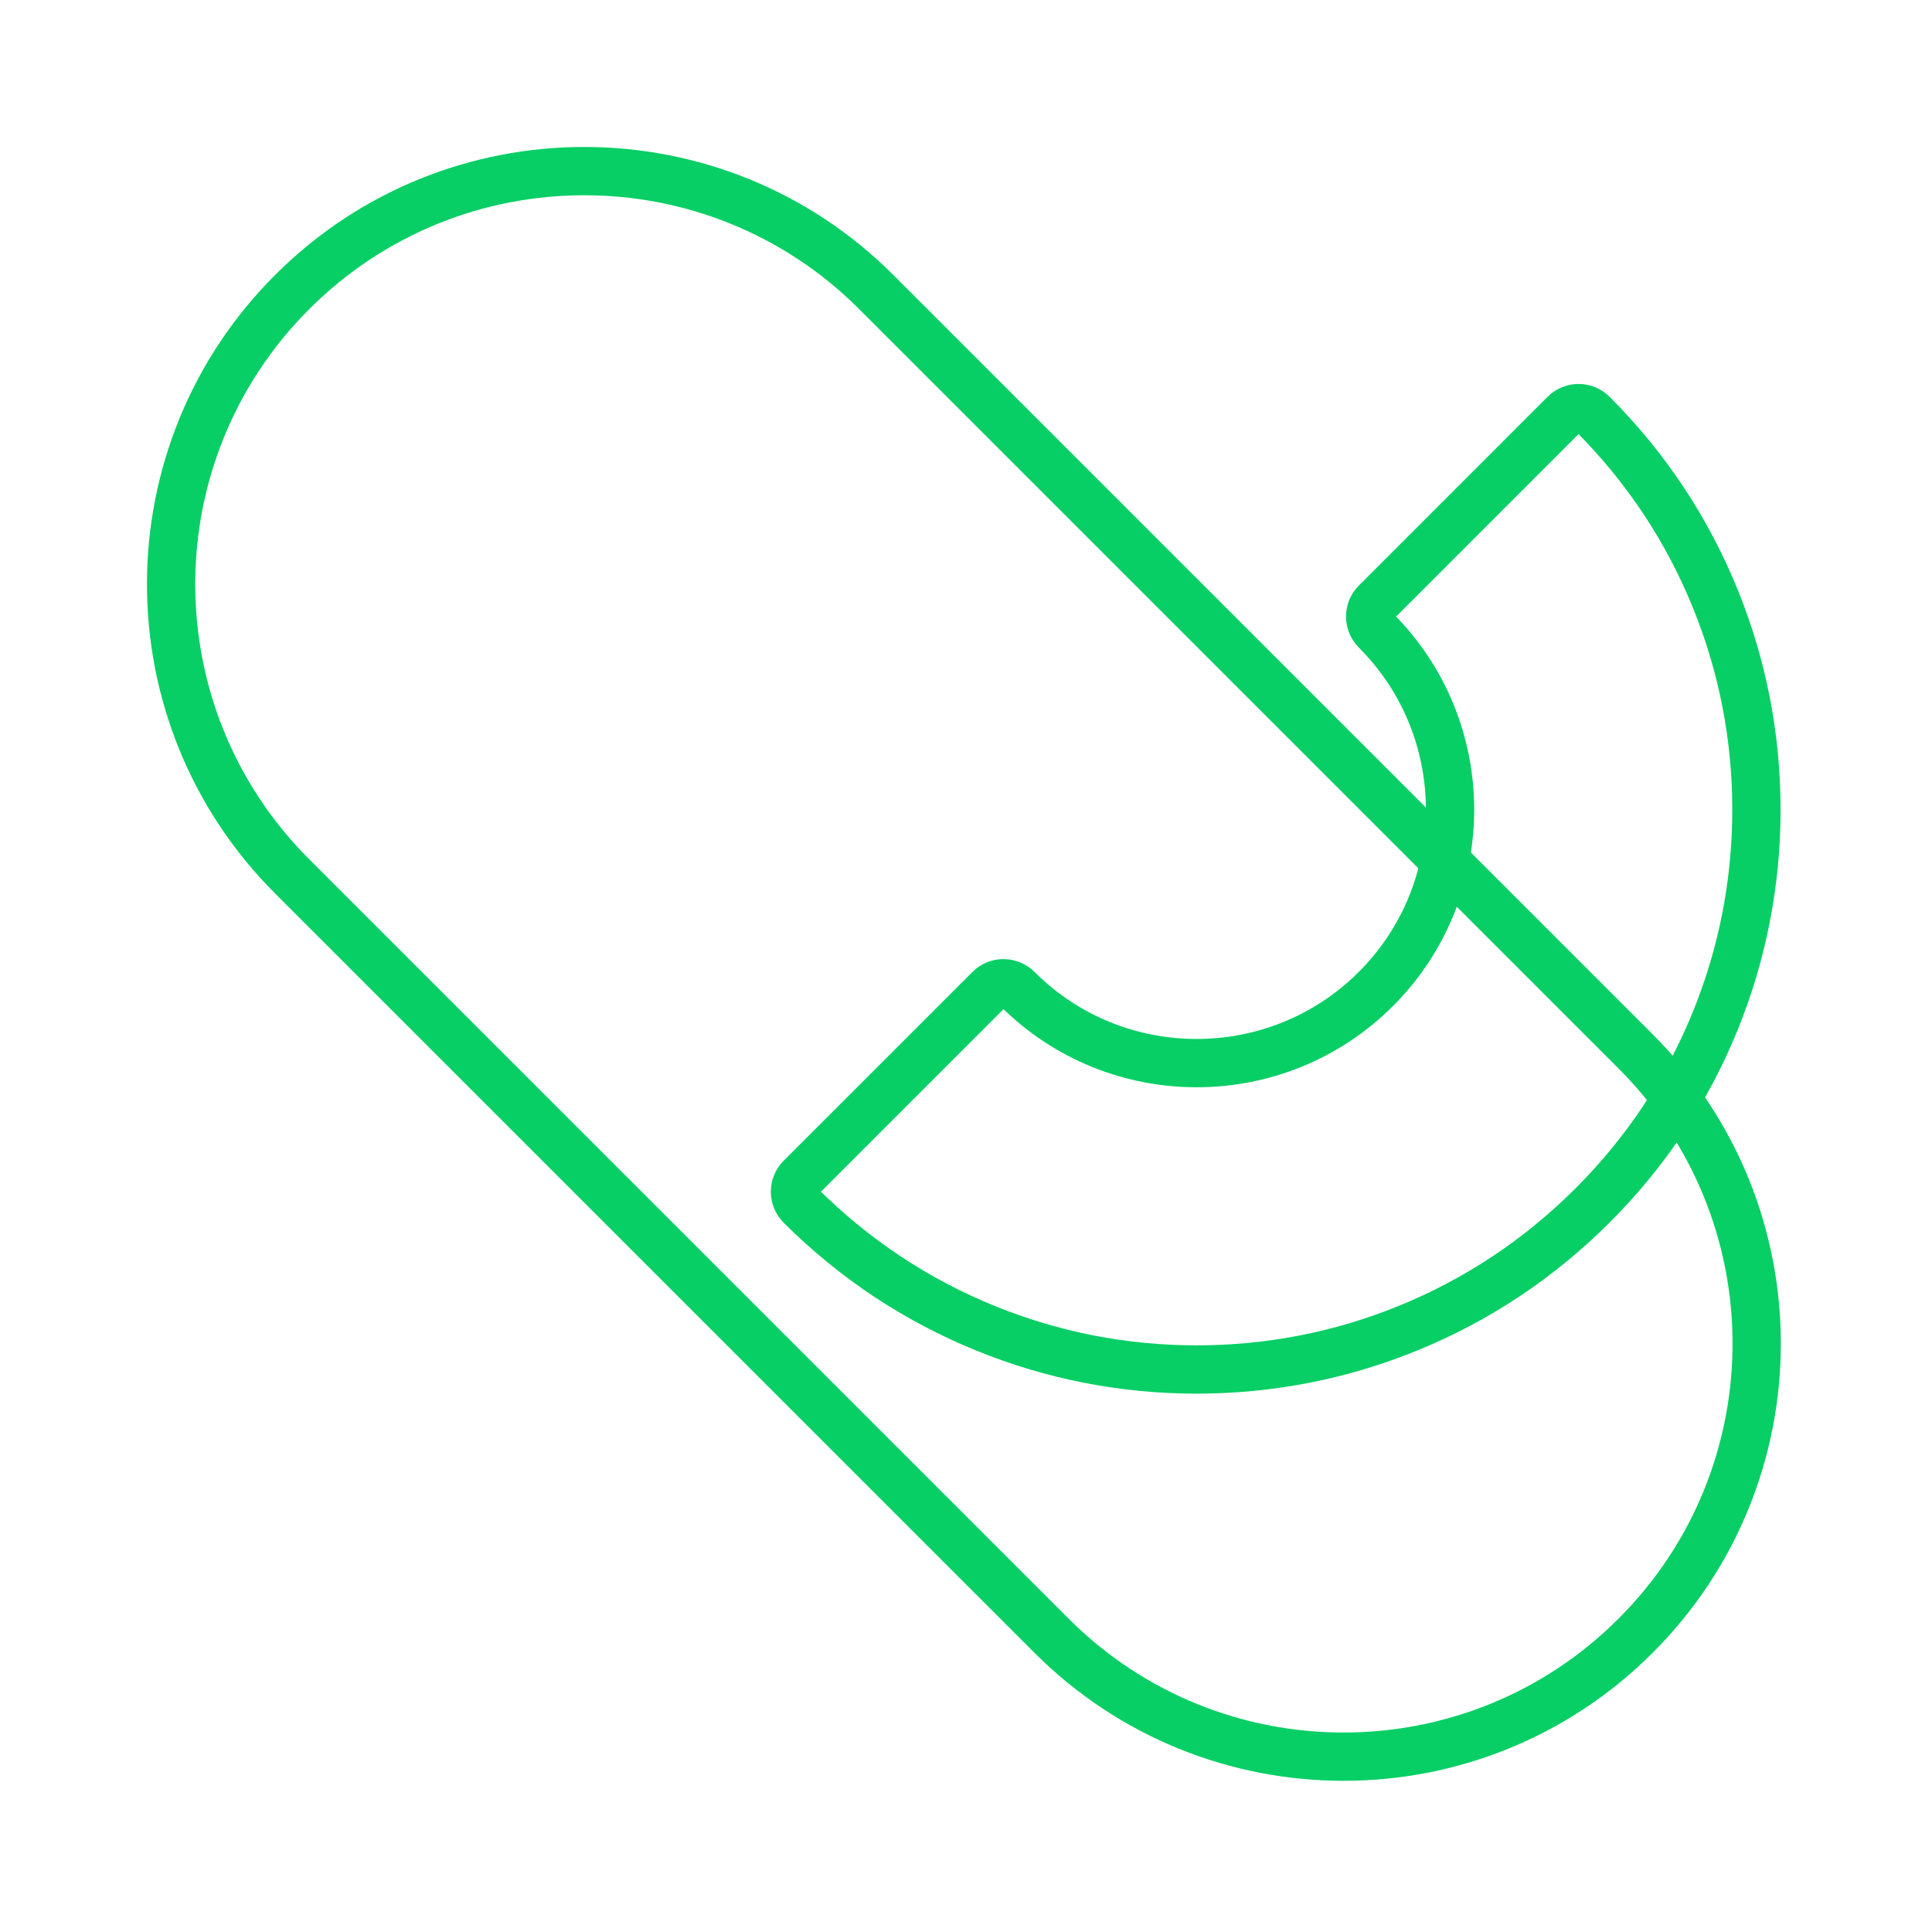
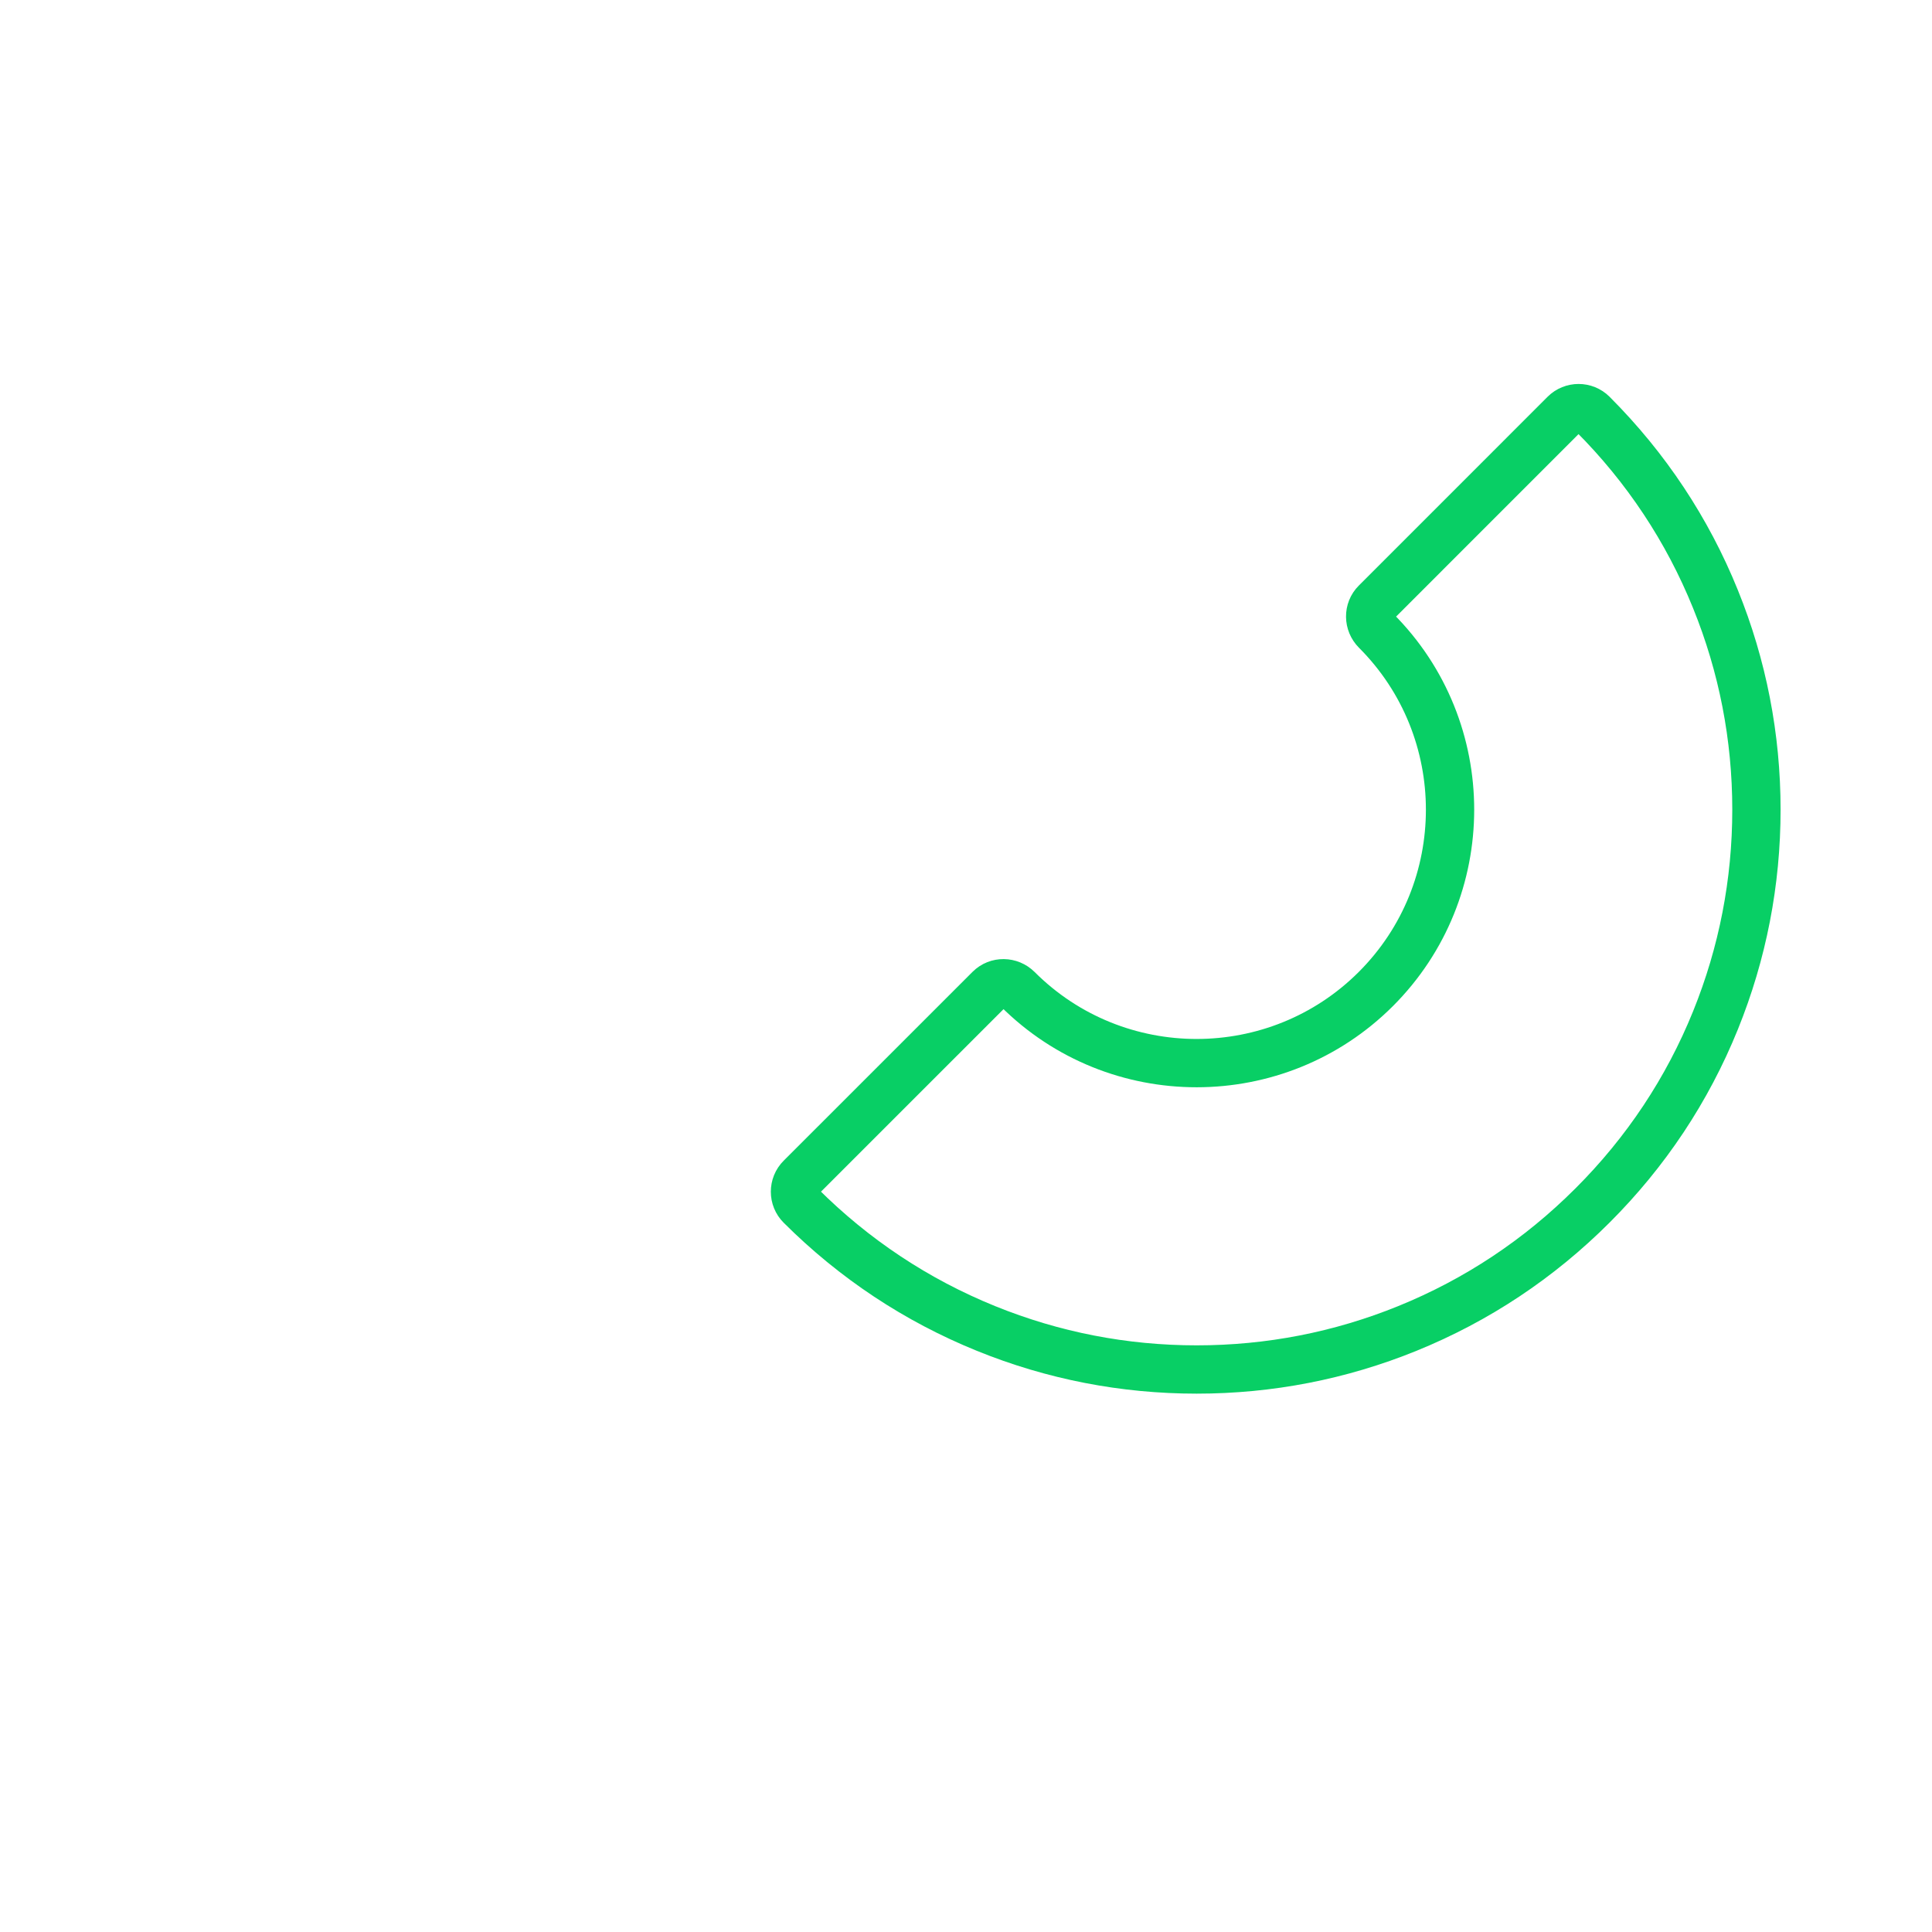
<svg xmlns="http://www.w3.org/2000/svg" width="80" height="80" viewBox="0 0 80 80" fill="none">
  <path d="M65.938 17.133L65.964 17.159C68.164 19.363 69.87 21.935 71.032 24.804C72.16 27.582 72.73 30.519 72.73 33.525C72.73 36.535 72.16 39.467 71.036 42.246C69.87 45.127 68.155 47.708 65.943 49.916C63.73 52.129 61.153 53.84 58.272 55.01C55.494 56.138 52.561 56.708 49.551 56.708C46.545 56.708 43.608 56.138 40.83 55.01C37.953 53.844 35.372 52.133 33.159 49.925C32.838 49.608 32.838 49.085 33.159 48.767L40.976 40.951C41.297 40.629 41.816 40.638 42.138 40.959C46.228 45.046 52.882 45.041 56.973 40.951C61.063 36.861 61.068 30.206 56.981 26.116C56.66 25.794 56.651 25.275 56.973 24.954L64.789 17.137C65.106 16.82 65.625 16.82 65.943 17.137L65.938 17.133Z" stroke="#08CF65" stroke-width="2" stroke-linecap="round" stroke-linejoin="round" />
-   <path d="M67.731 43.54L36.285 12.094C29.606 5.415 18.777 5.415 12.097 12.094L12.094 12.097C5.415 18.776 5.415 29.606 12.094 36.285L43.541 67.731C50.22 74.41 61.049 74.41 67.728 67.731L67.731 67.728C74.411 61.049 74.411 50.219 67.731 43.54Z" stroke="#08CF65" stroke-width="2" stroke-linecap="round" stroke-linejoin="round" />
</svg>